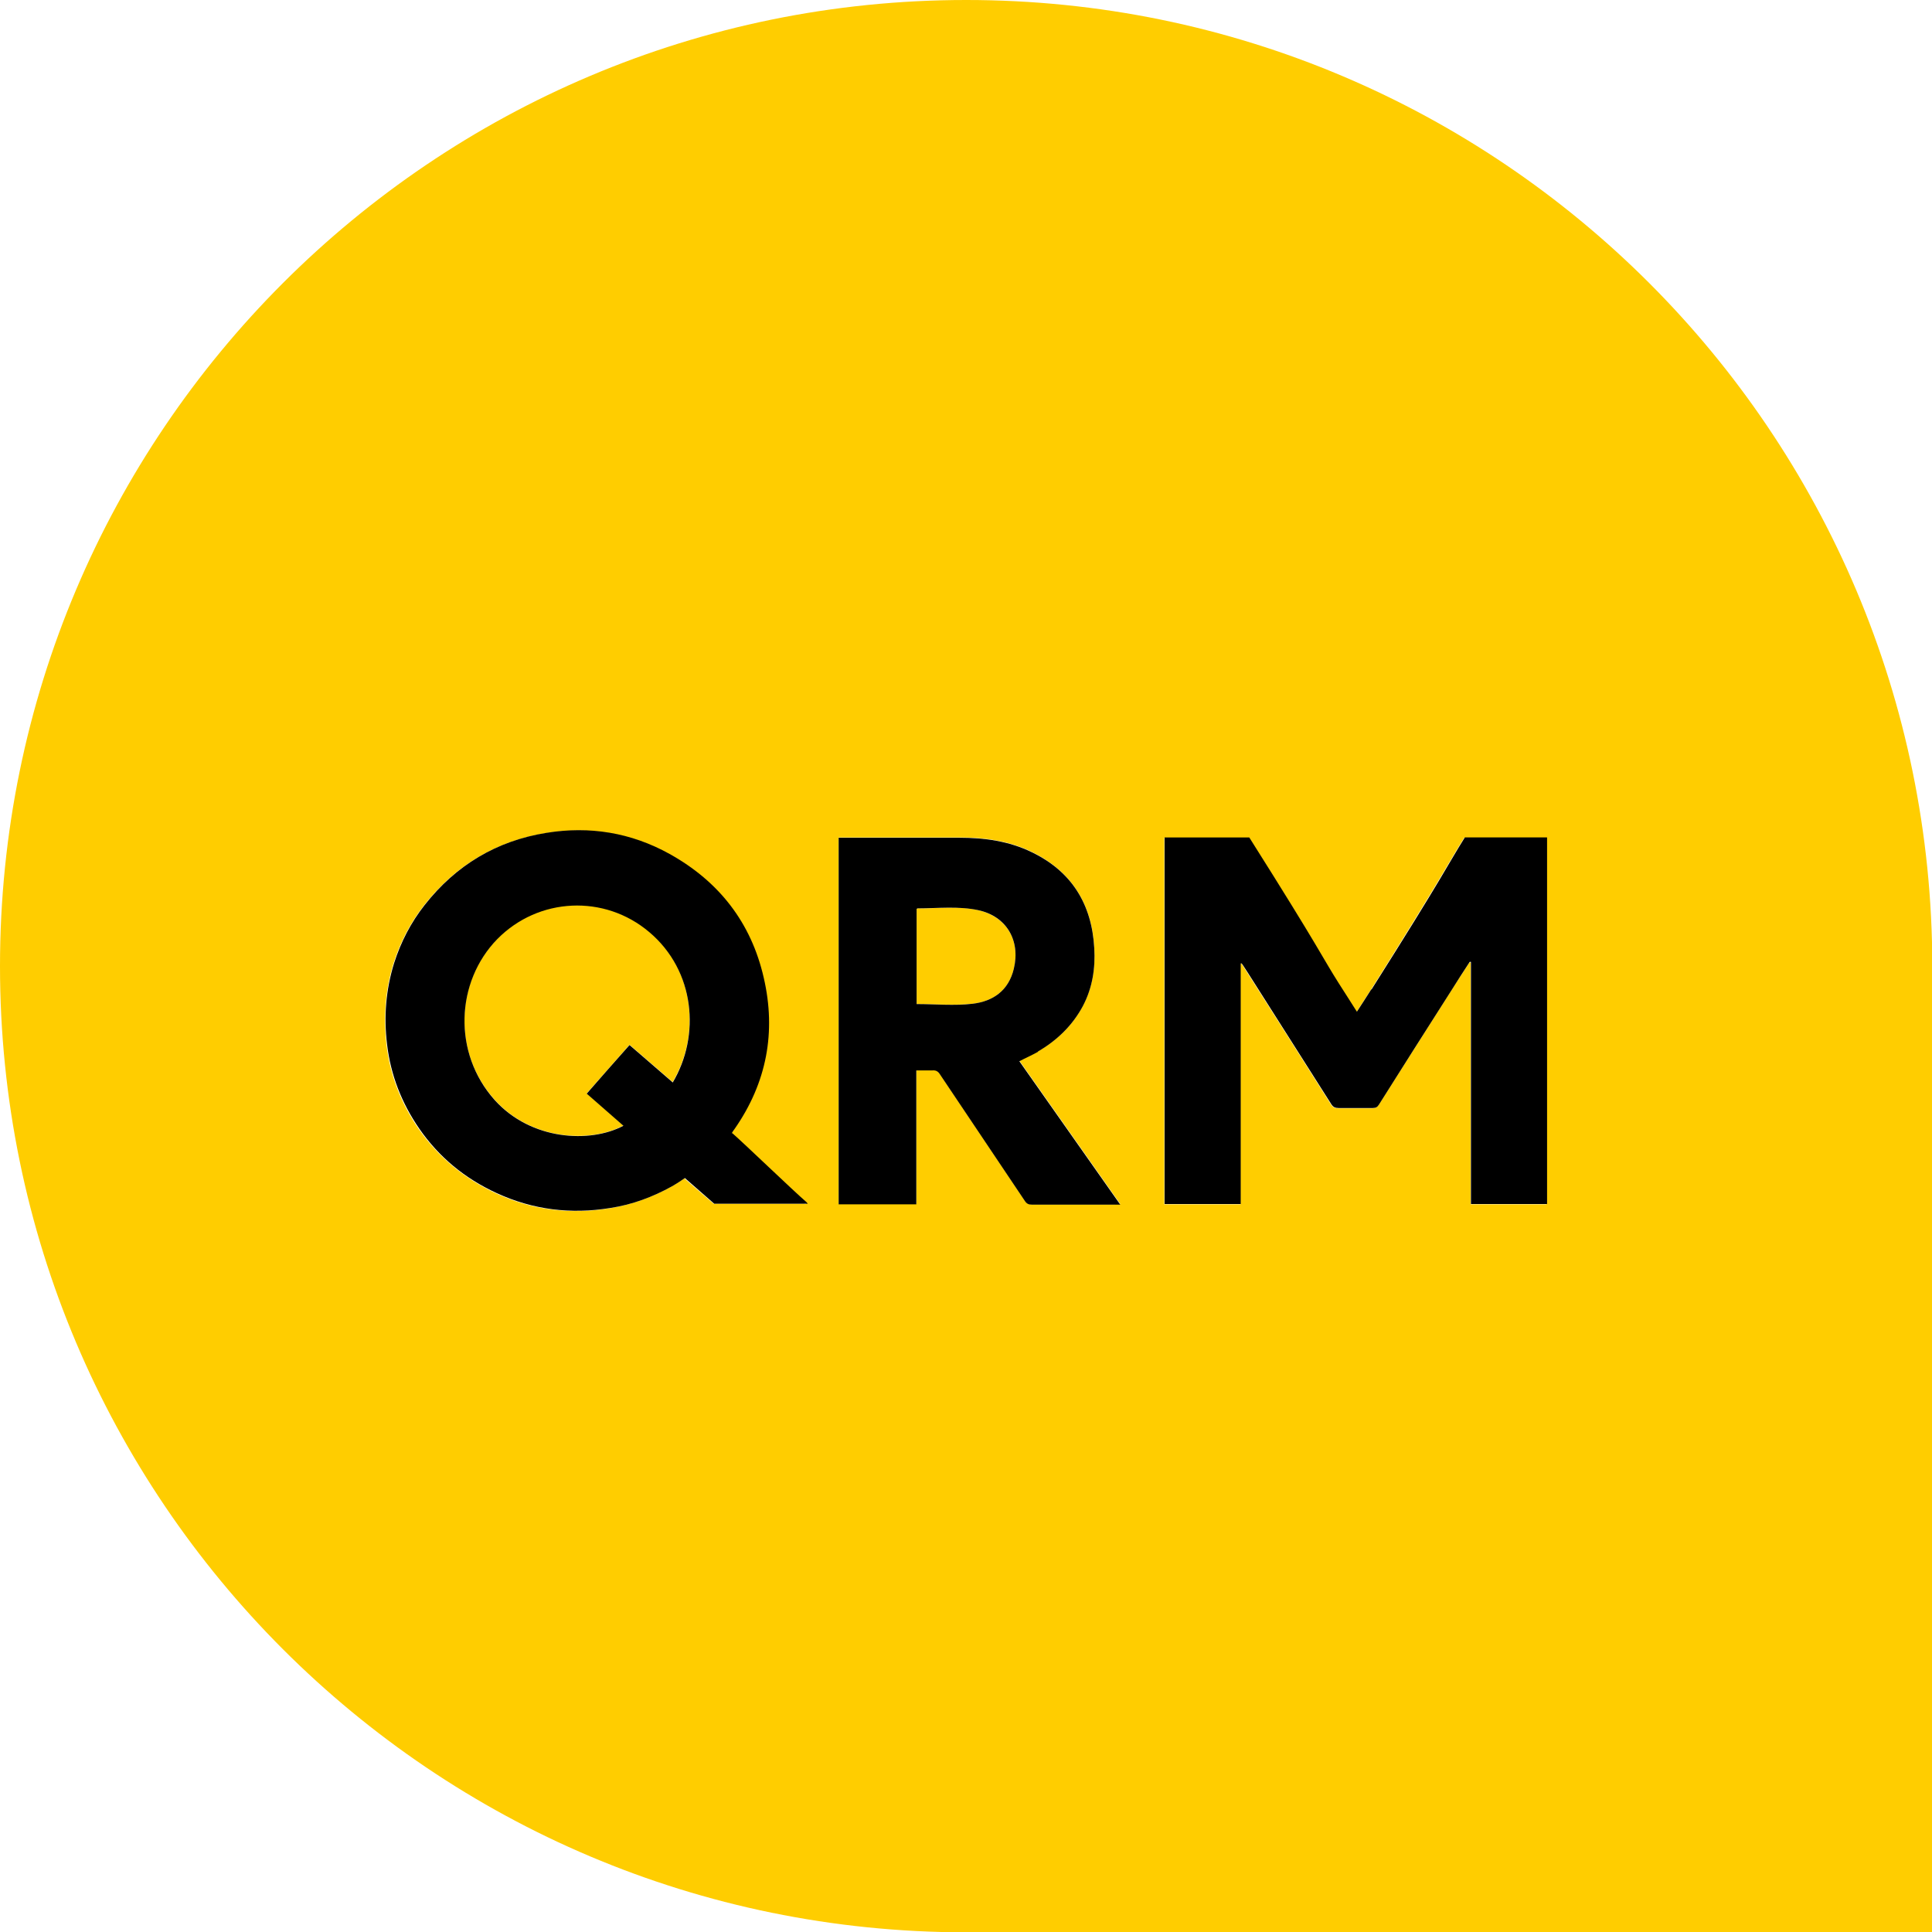
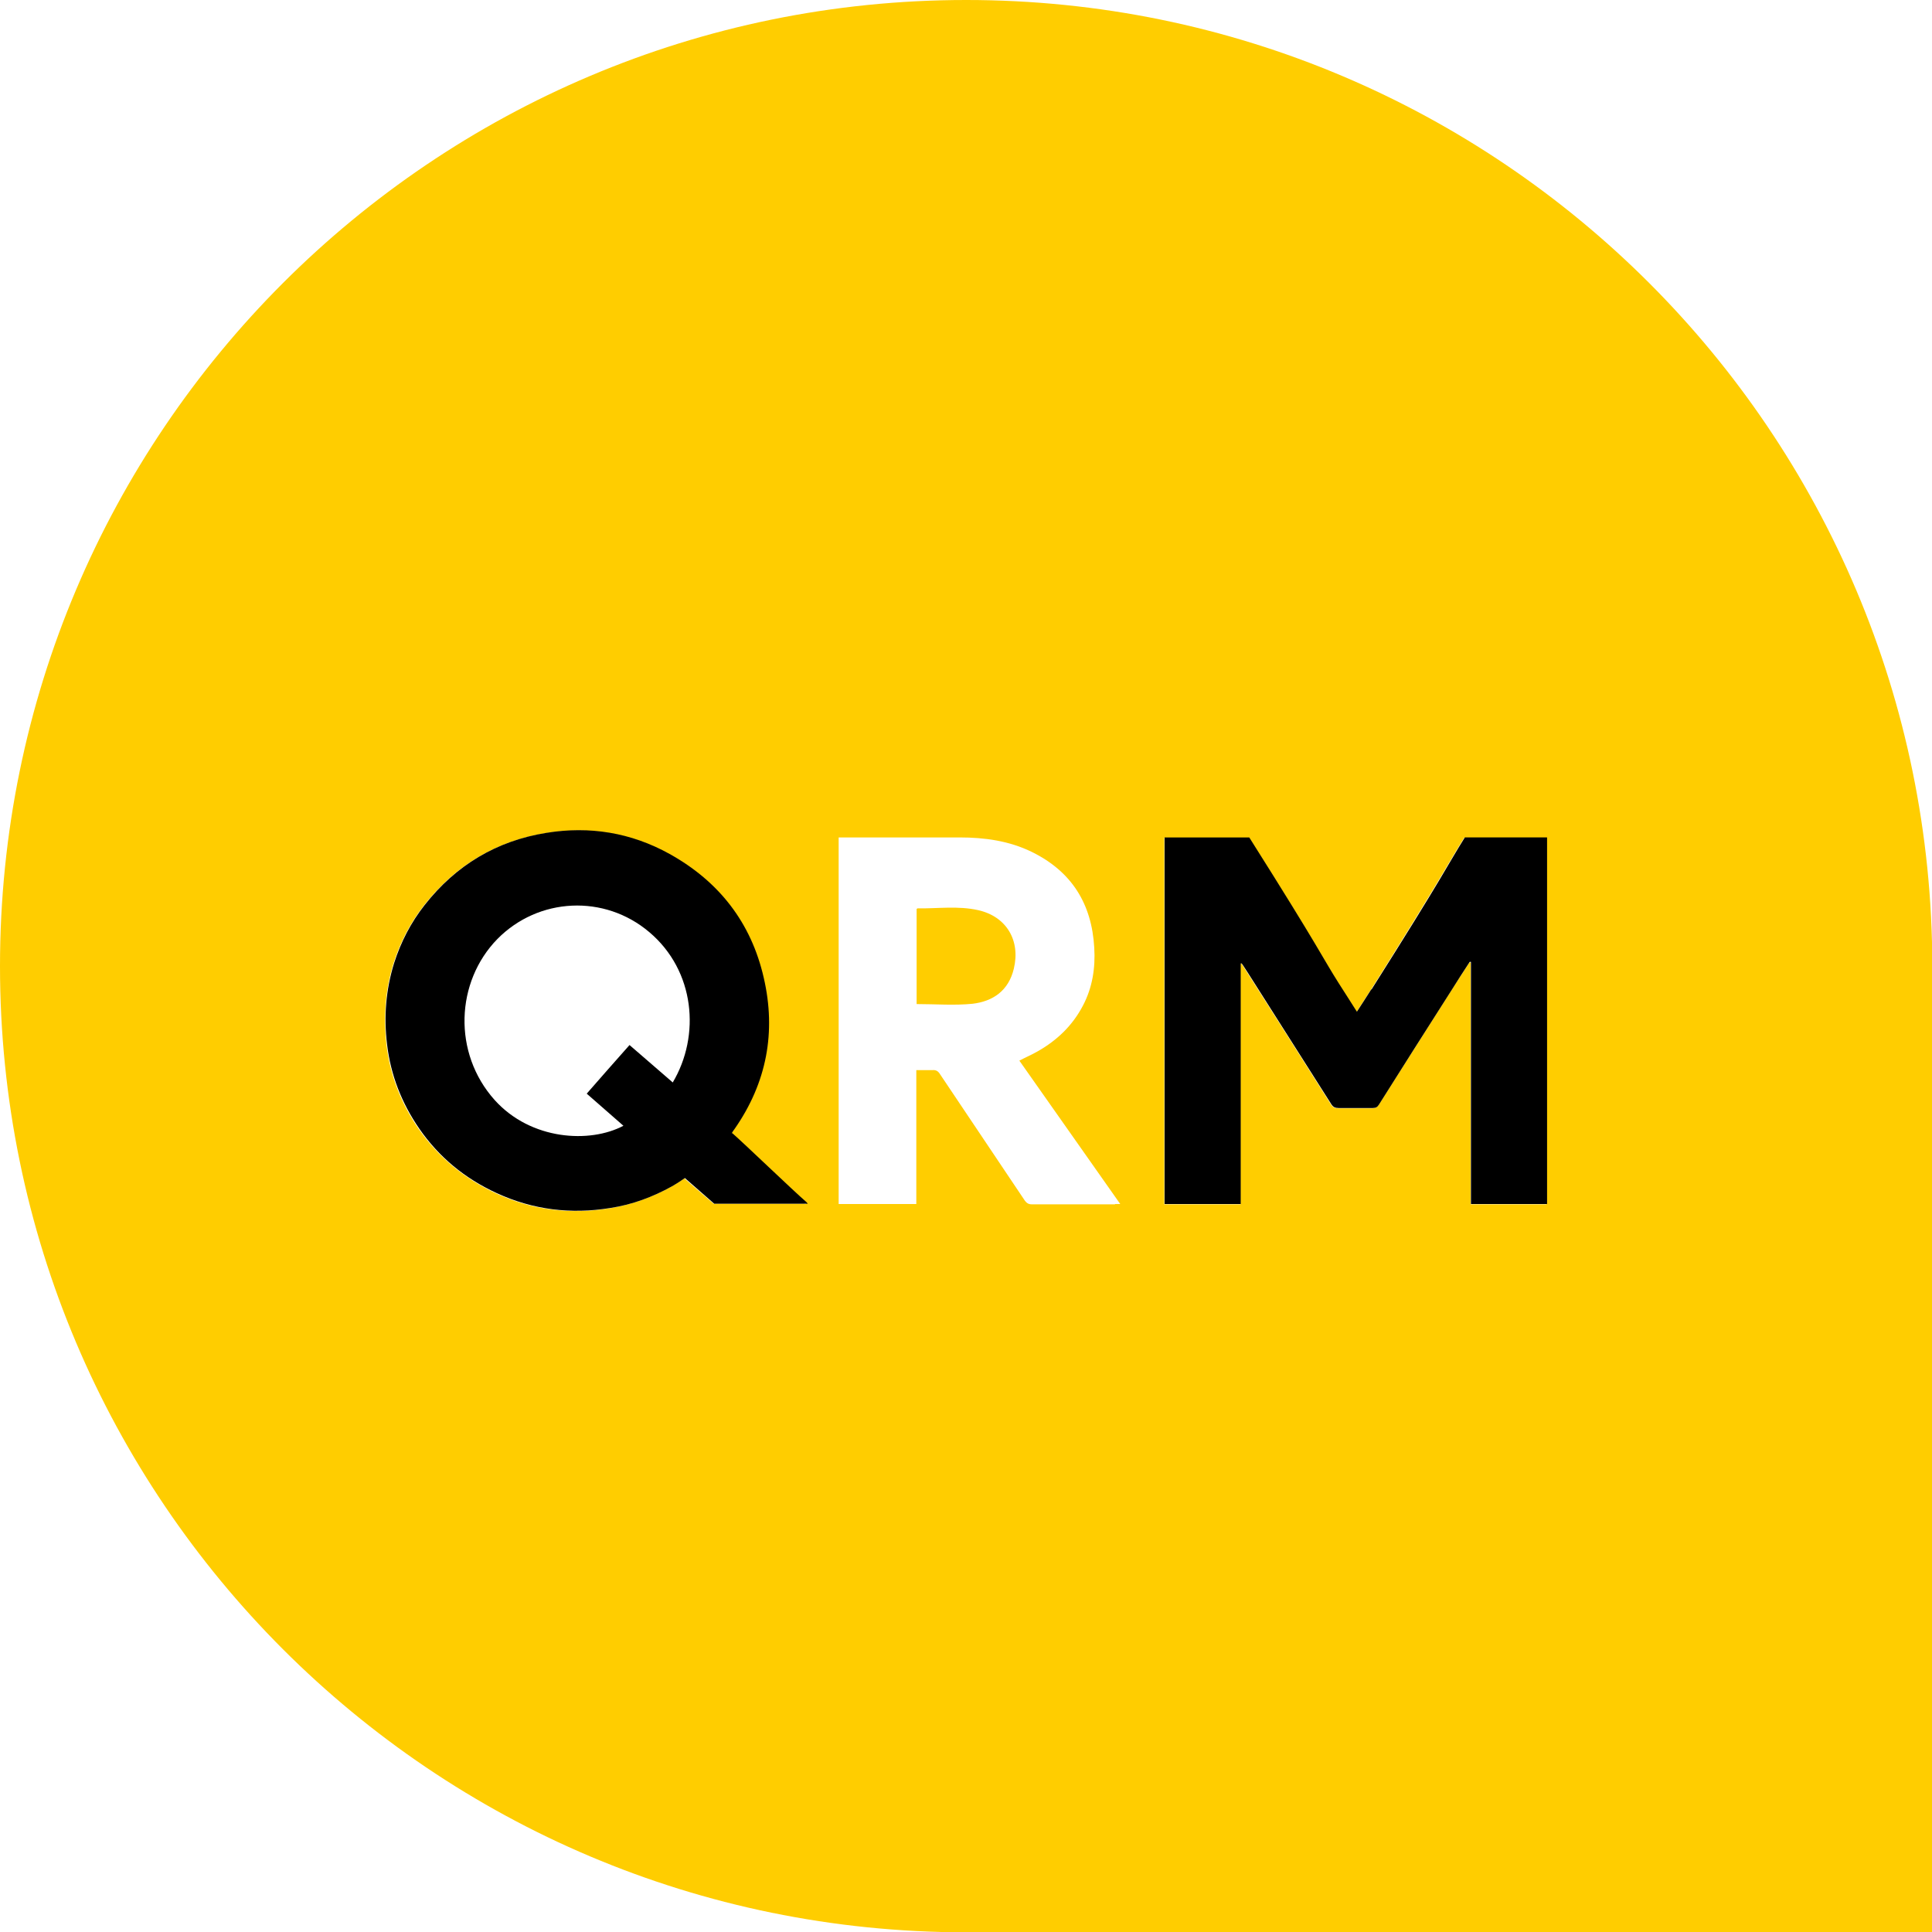
<svg xmlns="http://www.w3.org/2000/svg" viewBox="0 0 63.19 63.19">
  <defs>
    <style>.d{fill:#ffcd00;}</style>
  </defs>
  <g id="a" />
  <g id="b">
    <g id="c">
      <g>
        <path class="d" d="M32,29.77c-.66-.15-1.33-.05-1.99-.06,0,0-.02,.01-.03,.02v3.11c.62,0,1.23,.05,1.83-.01,.67-.08,1.18-.43,1.35-1.15,.22-.92-.24-1.7-1.16-1.91Z" />
-         <path class="d" d="M16.27,30.7c-1.38,1.4-1.47,3.74-.09,5.27,1.18,1.32,3.12,1.43,4.21,.84-.4-.35-.79-.7-1.2-1.05,.47-.54,.94-1.06,1.4-1.59l1.41,1.22c.92-1.54,.72-3.66-.76-4.92-1.47-1.24-3.63-1.14-4.97,.22Z" />
        <path class="d" d="M31.6,0C14.15,0,0,14.15,0,31.6s14.15,31.6,31.6,31.6h31.6V31.6C63.19,14.15,49.05,0,31.6,0Zm-5.28,39.37h-2.98l-.96-.83s-.22,.15-.42,.27c-.63,.35-1.3,.59-2.02,.71-1.29,.21-2.53,.06-3.72-.49-1.03-.48-1.88-1.18-2.53-2.11-.57-.83-.93-1.74-1.05-2.75-.1-.9-.04-1.79,.23-2.66,.22-.69,.55-1.33,1-1.9,1.02-1.3,2.35-2.1,3.98-2.36,1.42-.23,2.77,0,4.03,.69,1.62,.89,2.68,2.25,3.08,4.05,.4,1.77,.1,3.44-.95,4.94-.03,.05-.06,.09-.1,.15,.4,.35,2.01,1.9,2.43,2.26l.04,.04h-.08Zm10.15,.02c-.91,0-1.82,0-2.72,0-.11,0-.17-.04-.23-.12-.92-1.38-1.85-2.75-2.77-4.13-.06-.1-.13-.15-.25-.14h-.53v4.38h-2.54v-11.99h.18c1.26,0,2.52,0,3.78,0,.81,0,1.61,.11,2.35,.47,1.31,.64,1.97,1.7,2.05,3.14,.04,.66-.06,1.3-.37,1.89-.34,.65-.84,1.13-1.47,1.49-.19,.11-.4,.2-.61,.31,1.1,1.56,2.19,3.11,3.3,4.69h-.17Zm14.12,0h-2.49v-7.91h-.04c-.2,.31-.41,.62-.61,.94-.79,1.24-1.57,2.48-2.36,3.72-.05,.08-.11,.11-.2,.11-.37,0-.75,0-1.12,0-.11,0-.18-.03-.24-.13-.91-1.44-1.82-2.87-2.73-4.3-.07-.1-.13-.21-.2-.31h-.03v7.88h-2.49v-11.99h2.77c2.35,3.73,2.38,3.91,2.94,4.79,.19,.3,.38,.59,.58,.91,.16-.25,.31-.49,.47-.73,2.38-3.78,2.48-4.06,3.05-4.97h2.69v11.99Z" />
        <path d="M44.85,32.36c-.15,.24-.31,.48-.47,.73-.2-.32-.39-.61-.58-.91-.56-.88-.59-1.07-2.94-4.79h-2.77v11.99h2.49v-7.87h.03c.07,.09,.13,.2,.2,.3,.91,1.43,1.82,2.87,2.73,4.3,.06,.1,.13,.13,.24,.13,.37,0,.75,0,1.12,0,.1,0,.15-.03,.2-.11,.78-1.24,1.57-2.48,2.36-3.72,.2-.32,.4-.63,.61-.95h.04v7.92h2.49v-11.99h-2.69c-.57,.91-.66,1.19-3.05,4.97Z" />
        <path d="M23.93,37.07c.03-.05,.06-.1,.1-.15,1.05-1.51,1.36-3.17,.95-4.94-.41-1.8-1.46-3.15-3.08-4.05-1.26-.7-2.62-.92-4.03-.69-1.63,.26-2.96,1.06-3.98,2.36-.45,.57-.78,1.21-1,1.9-.27,.87-.34,1.76-.23,2.66,.12,1.01,.48,1.92,1.05,2.75,.65,.94,1.49,1.63,2.53,2.11,1.19,.55,2.43,.7,3.72,.49,.72-.11,1.39-.36,2.02-.71,.21-.12,.42-.27,.42-.27l.96,.84h3.06l-.04-.05c-.42-.36-2.03-1.91-2.43-2.26Zm-1.93-1.67l-1.41-1.22c-.47,.53-.93,1.05-1.4,1.59,.4,.35,.8,.7,1.2,1.05-1.09,.58-3.02,.48-4.21-.84-1.38-1.54-1.28-3.87,.09-5.27,1.34-1.36,3.5-1.47,4.97-.22,1.49,1.26,1.68,3.38,.76,4.92Z" />
-         <path d="M33.95,34.39c.62-.36,1.13-.85,1.47-1.49,.31-.59,.41-1.23,.37-1.89-.08-1.44-.74-2.51-2.05-3.14-.74-.36-1.54-.47-2.35-.47-1.26,0-2.52,0-3.78,0h-.18v11.99h2.54v-4.38h.53c.12-.01,.19,.04,.25,.14,.92,1.38,1.85,2.75,2.77,4.13,.06,.09,.12,.12,.23,.12,.91,0,1.82,0,2.72,0h.17c-1.11-1.58-2.2-3.13-3.3-4.69,.21-.11,.42-.2,.61-.31Zm-.79-2.71c-.17,.72-.68,1.07-1.35,1.15-.6,.07-1.21,.01-1.83,.01v-3.11s.02-.02,.03-.02c.66,0,1.34-.08,1.99,.06,.92,.2,1.38,.99,1.16,1.91Z" />
      </g>
    </g>
  </g>
</svg>